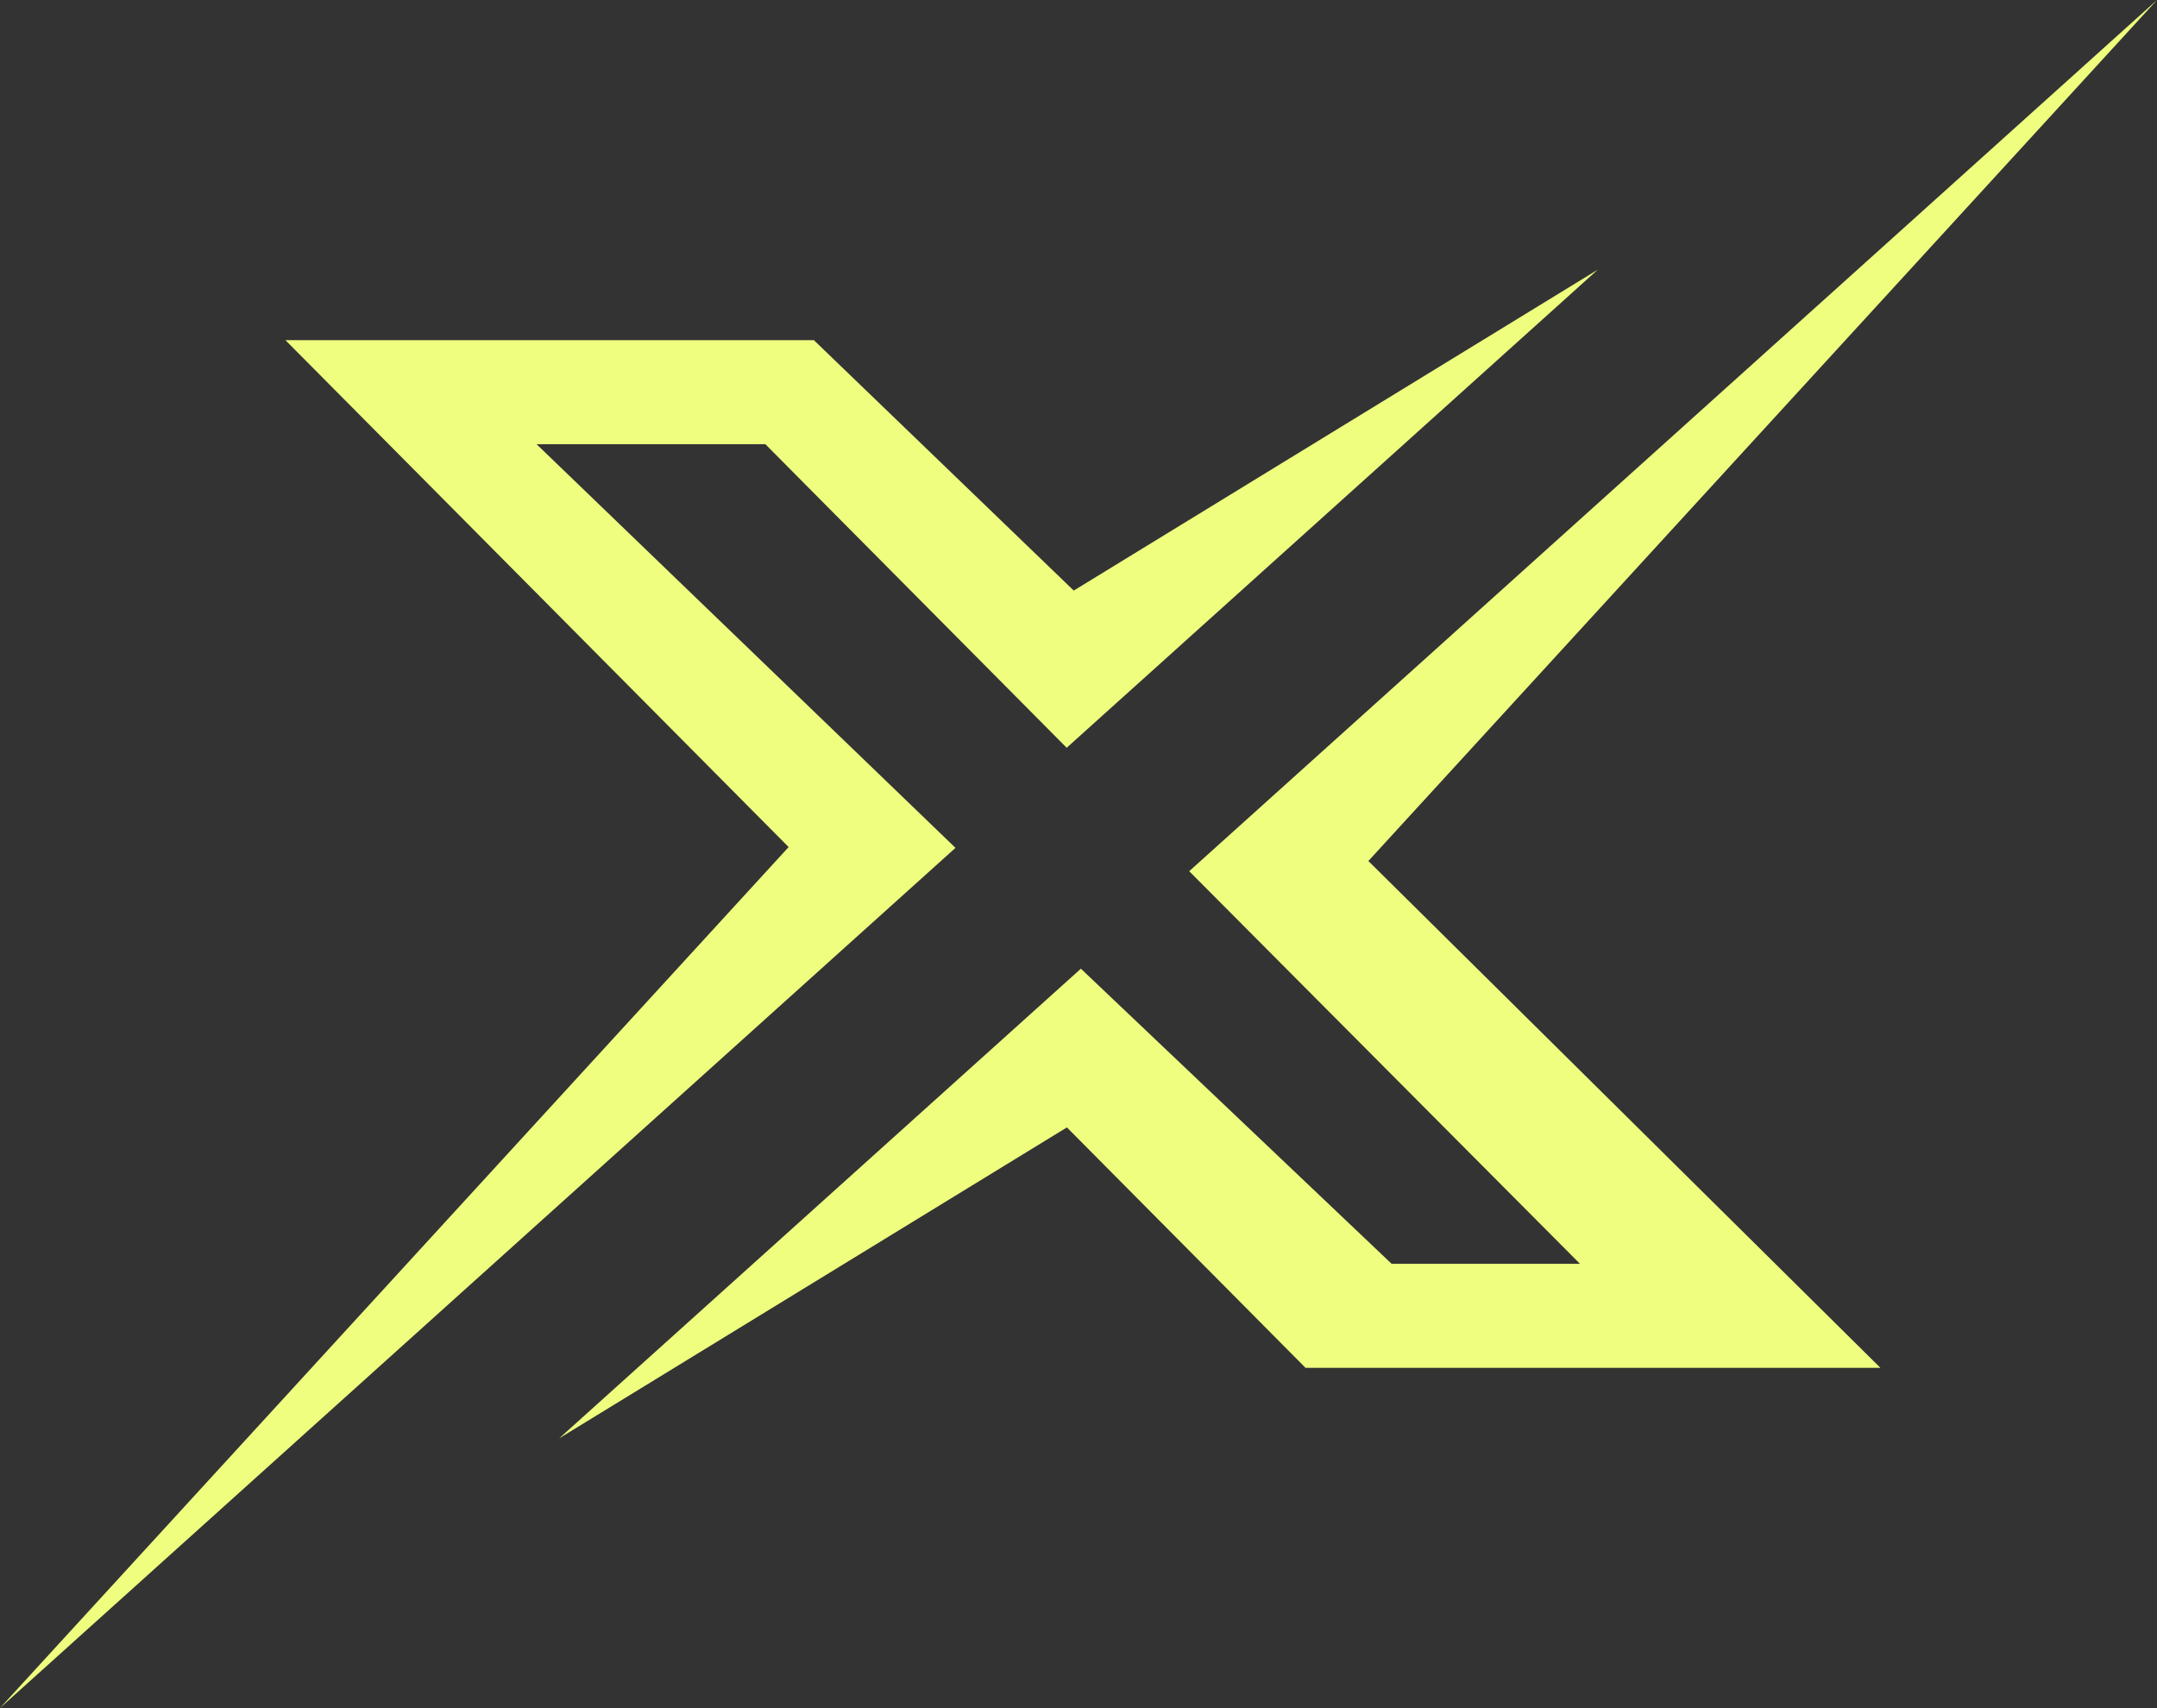
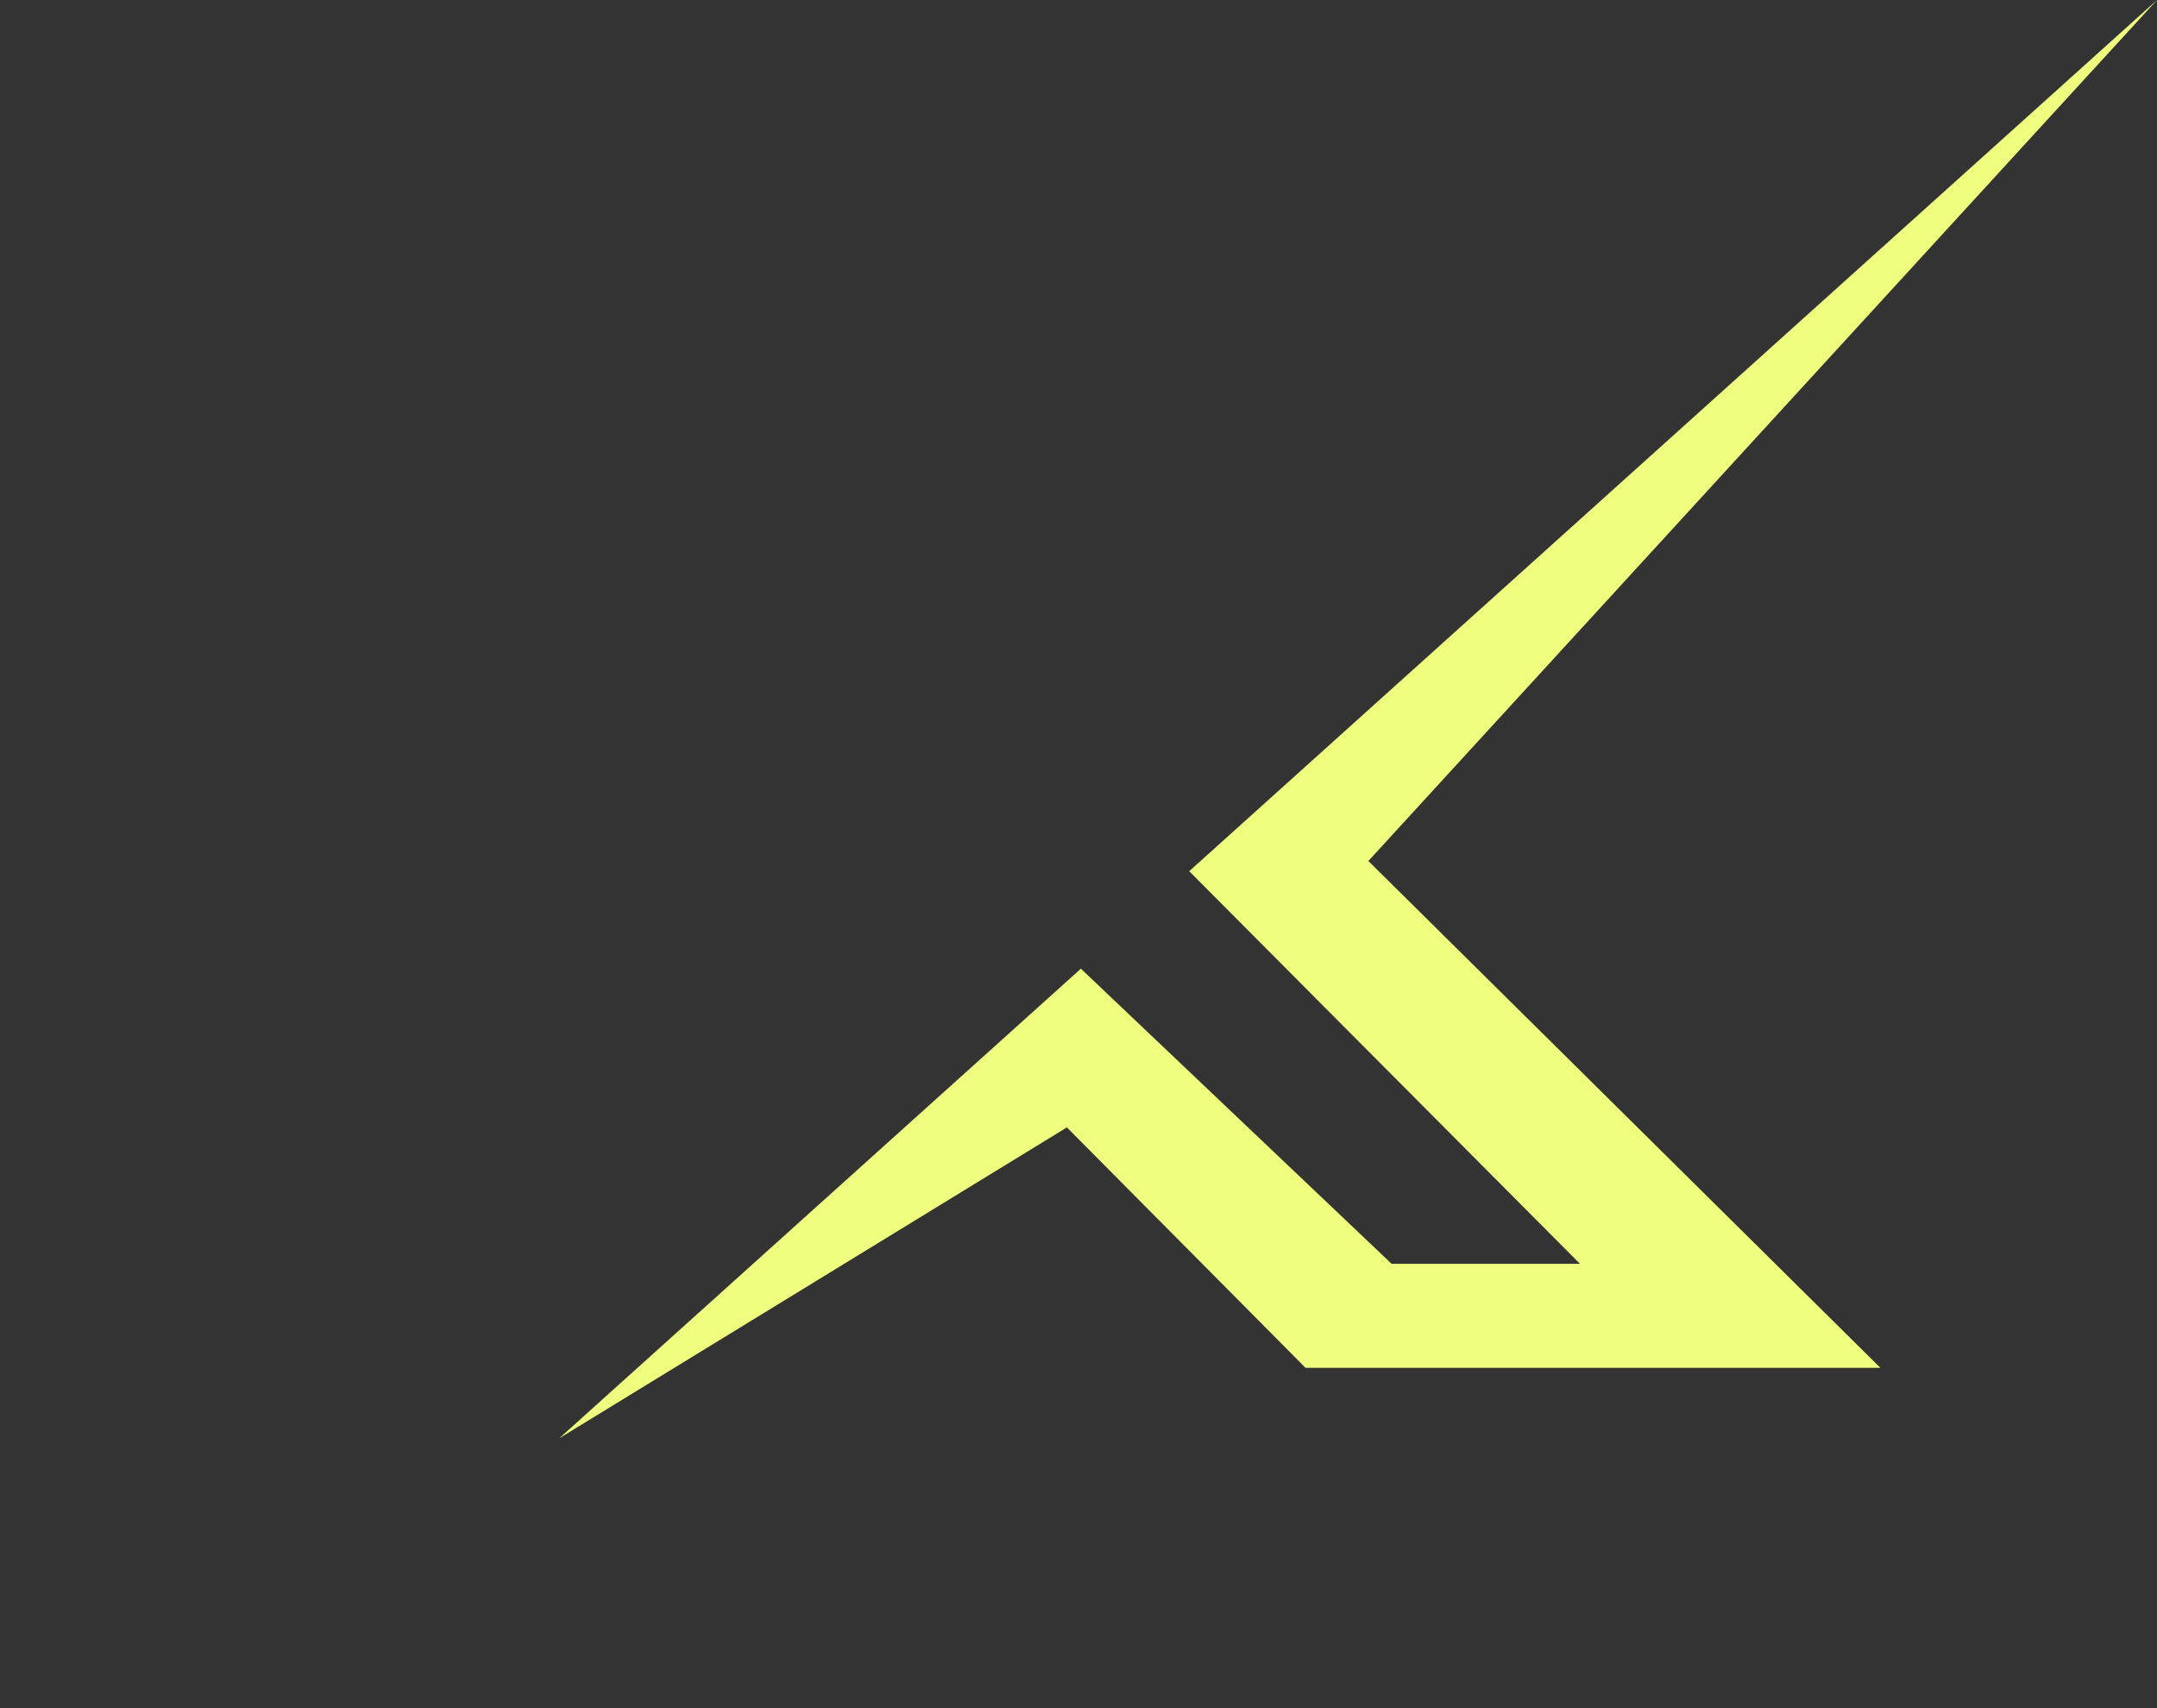
<svg xmlns="http://www.w3.org/2000/svg" id="Group_260" data-name="Group 260" width="99.187" height="78.556" viewBox="0 0 99.187 78.556">
  <rect x="0" y="0" width="99.187" height="78.556" fill="#333333" stroke="none" />
-   <path id="Path_11501" data-name="Path 11501" d="M49.375,54.941,37.424,43.423h-24.3L36.264,66.738,0,106.335l43.937-39.56L24.673,48.209H35.194L49.05,62.171,73.472,40.182Z" transform="translate(0 -27.779)" fill="#effe7f" />
  <path id="Path_11502" data-name="Path 11502" d="M112.281,40.069,130.25,58.126h-8.661L107.3,44.553l-23.989,21.6,23.346-14.3,10.974,11.058h26.435L120.52,39.6,156.784,0Z" transform="translate(-57.597 0)" fill="#effe7f" />
</svg>